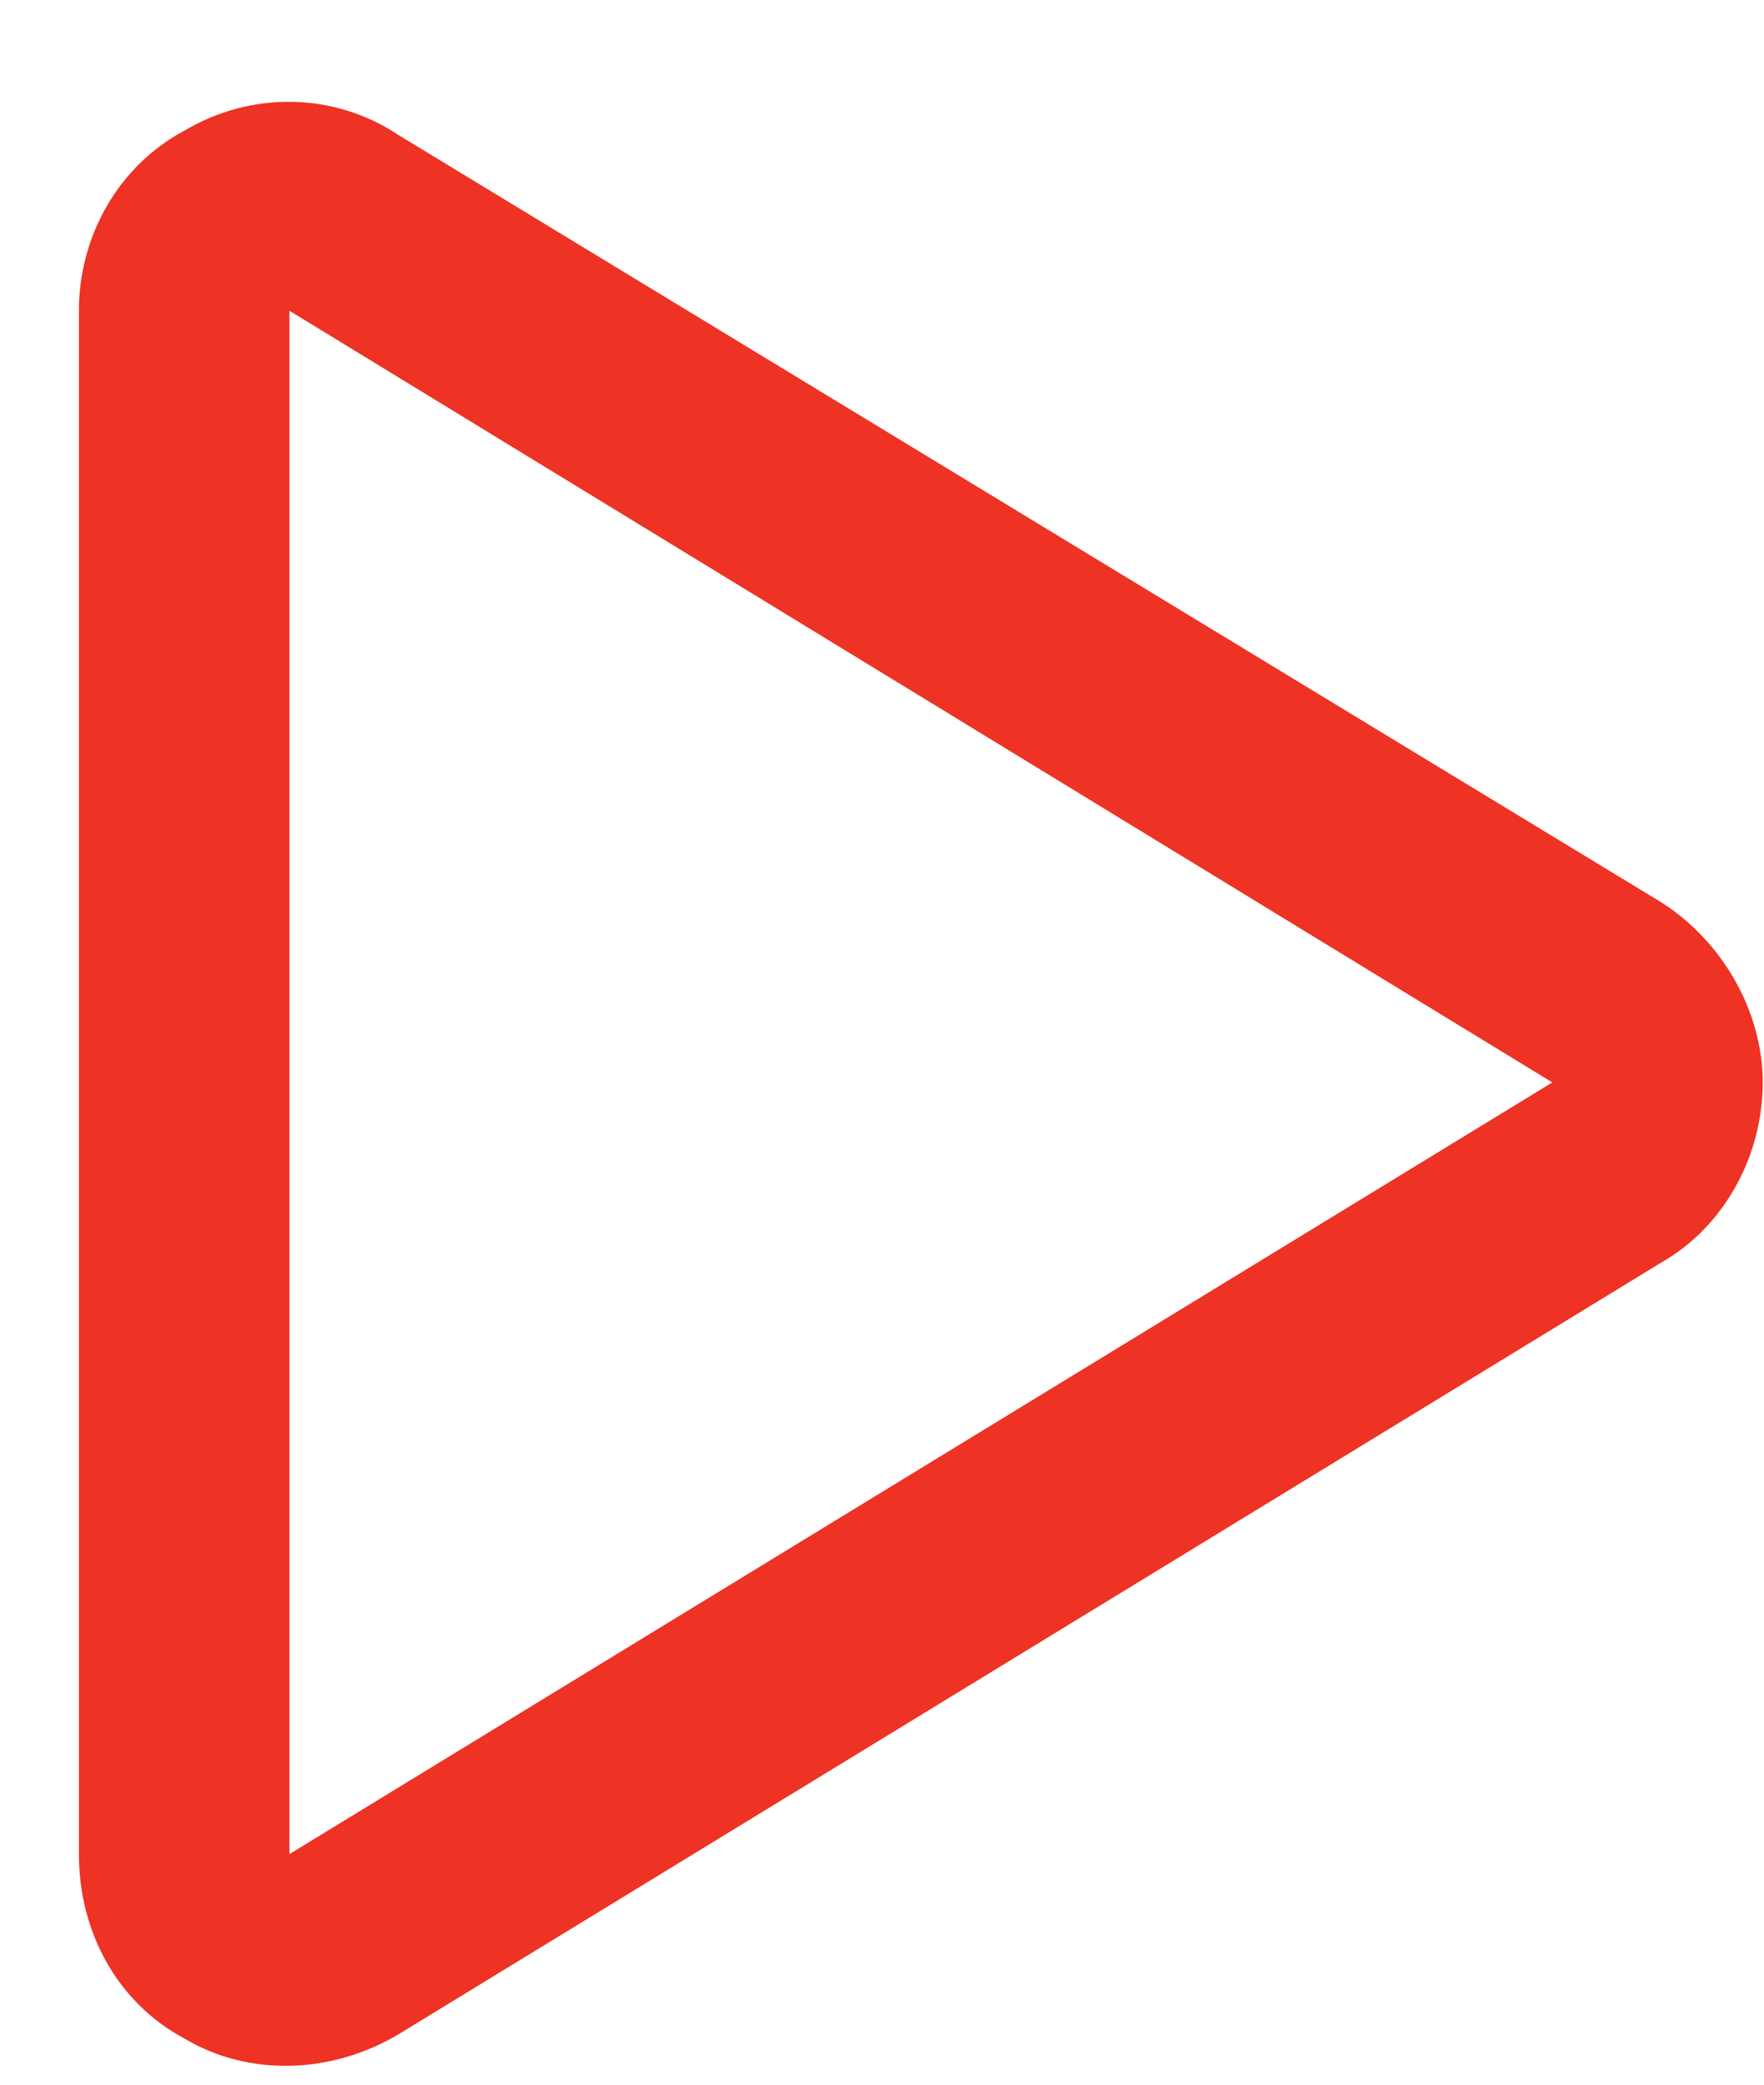
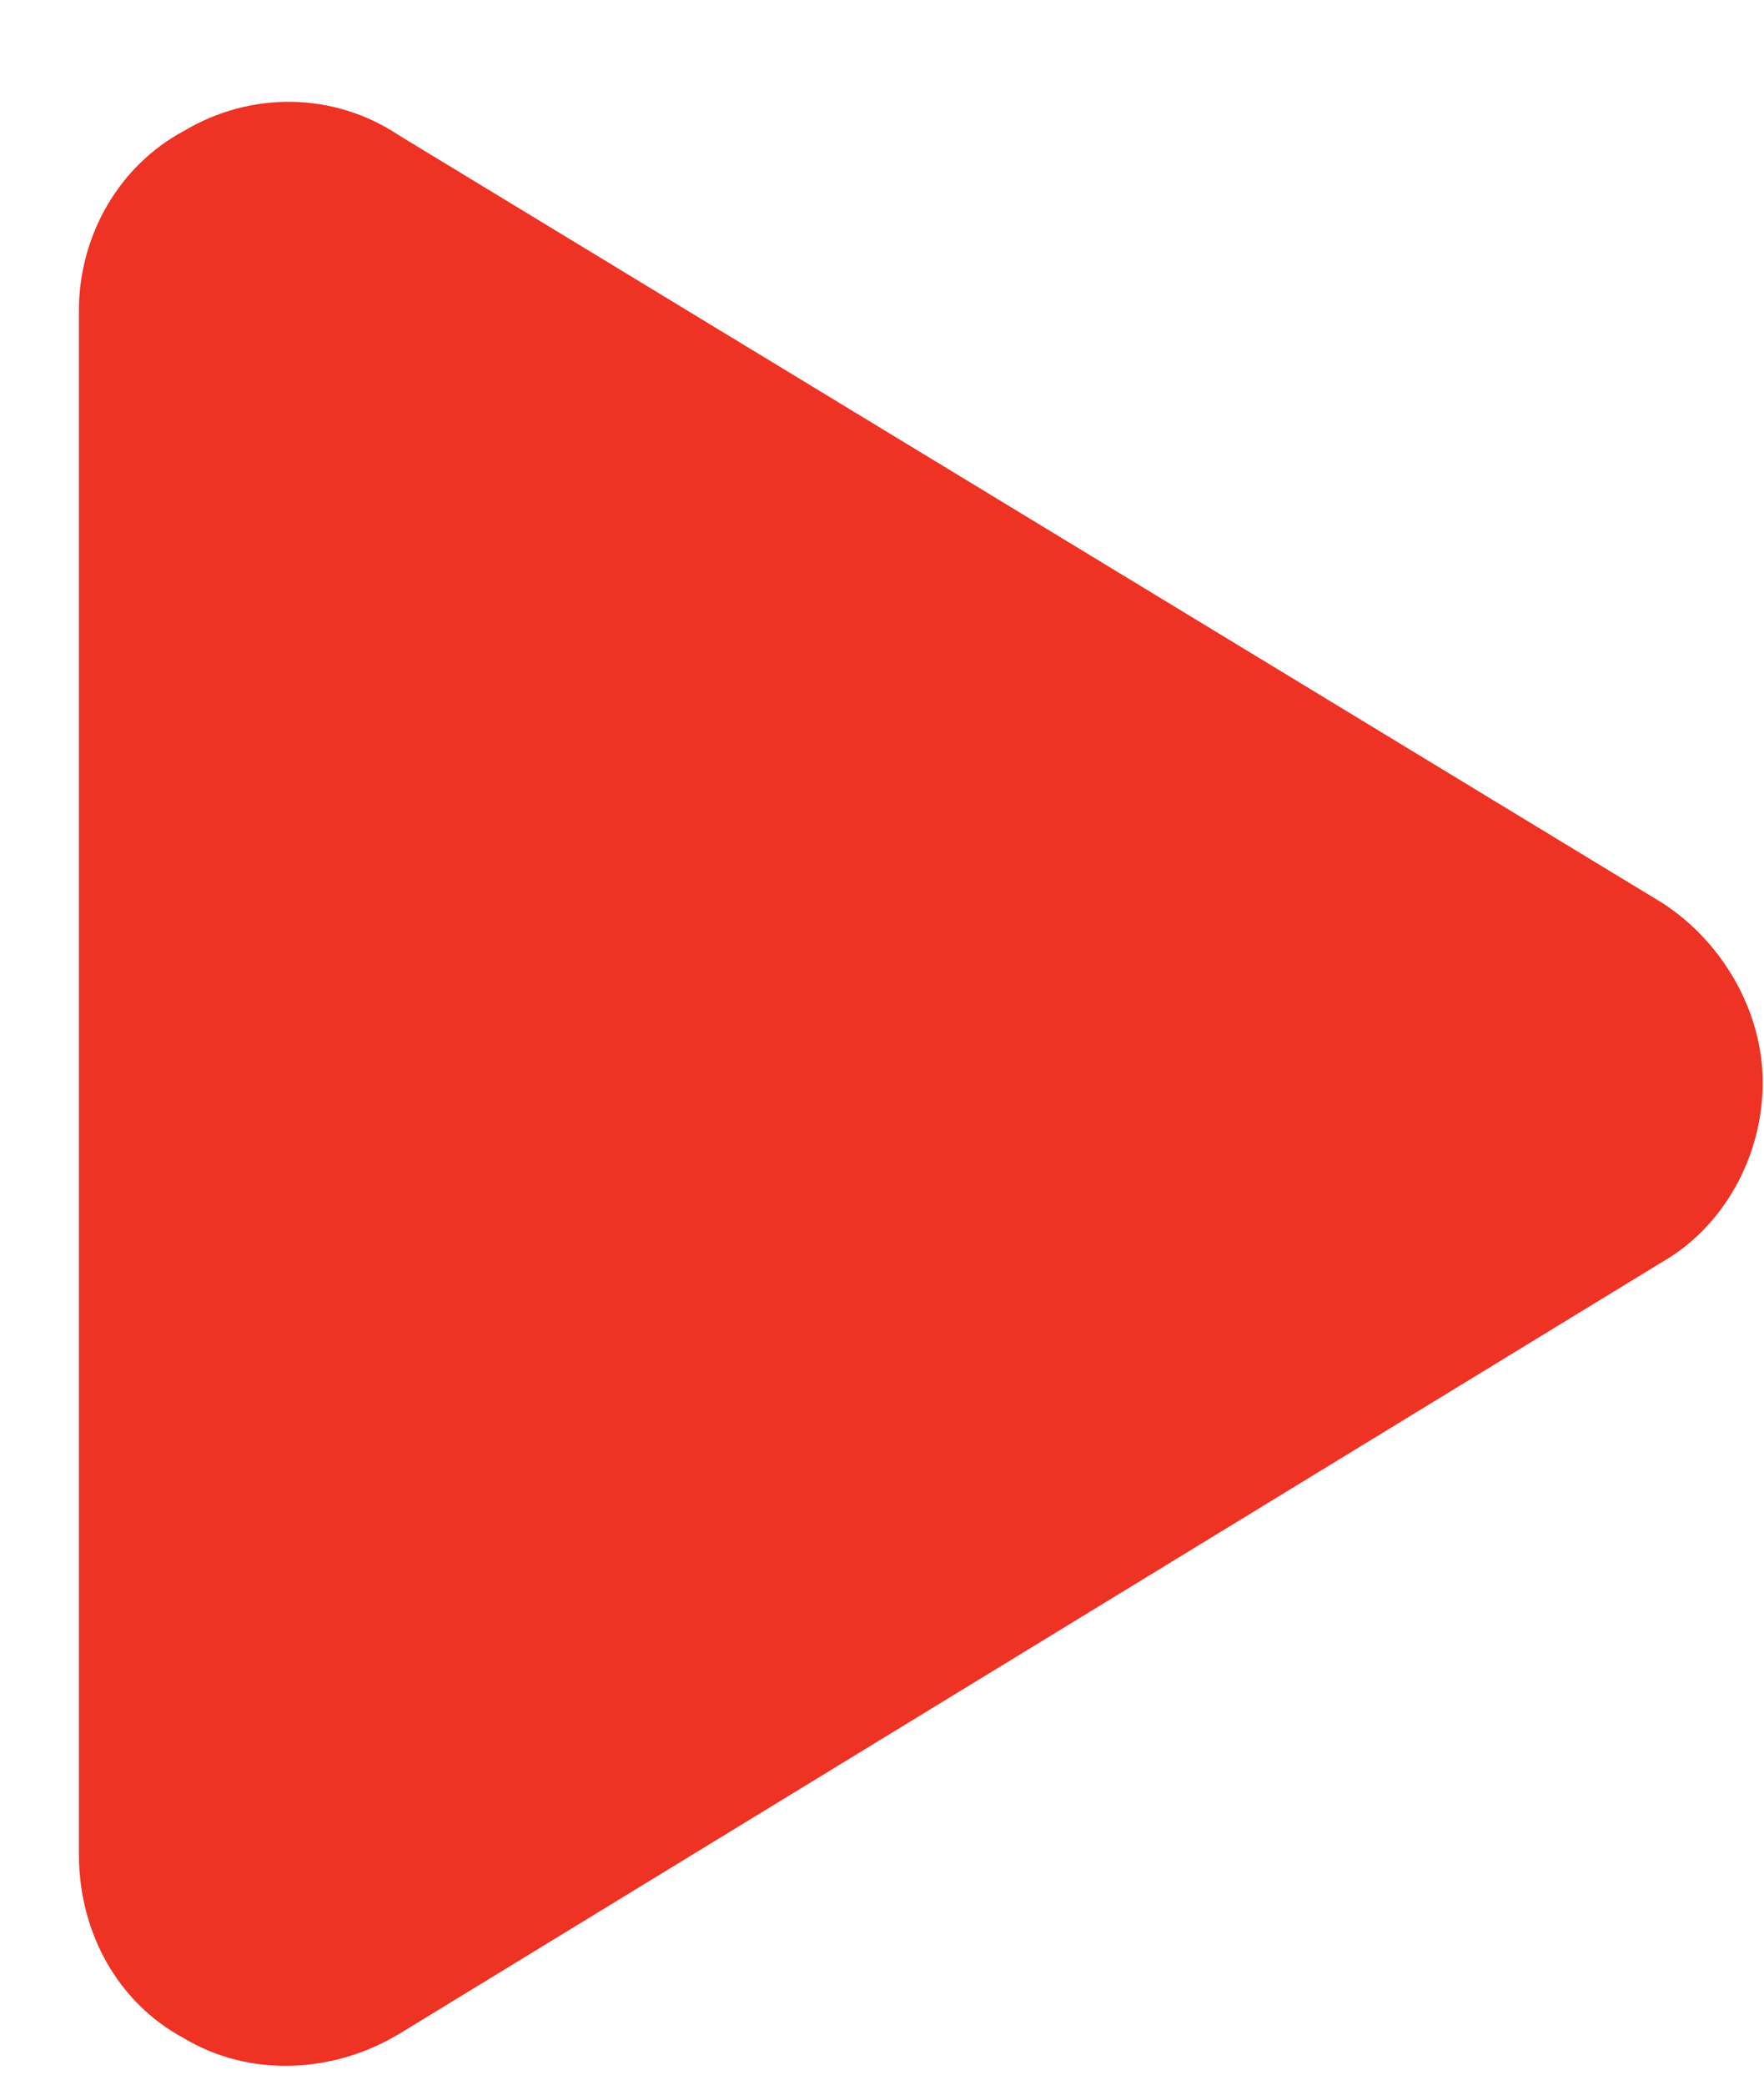
<svg xmlns="http://www.w3.org/2000/svg" width="11" height="13" viewBox="0 0 11 13" fill="none">
-   <path d="M1.148 0.816C1.559 0.57 2.078 0.57 2.488 0.844L10.363 5.629C10.746 5.875 10.992 6.312 10.992 6.75C10.992 7.215 10.746 7.652 10.363 7.871L2.488 12.684C2.078 12.93 1.559 12.957 1.148 12.711C0.738 12.492 0.492 12.055 0.492 11.562V1.938C0.492 1.473 0.738 1.035 1.148 0.816ZM1.805 11.562L9.68 6.75L1.805 1.938V11.562Z" fill="#EE3224" />
+   <path d="M1.148 0.816C1.559 0.57 2.078 0.57 2.488 0.844L10.363 5.629C10.746 5.875 10.992 6.312 10.992 6.75C10.992 7.215 10.746 7.652 10.363 7.871L2.488 12.684C2.078 12.93 1.559 12.957 1.148 12.711C0.738 12.492 0.492 12.055 0.492 11.562V1.938C0.492 1.473 0.738 1.035 1.148 0.816ZM1.805 11.562L1.805 1.938V11.562Z" fill="#EE3224" />
</svg>